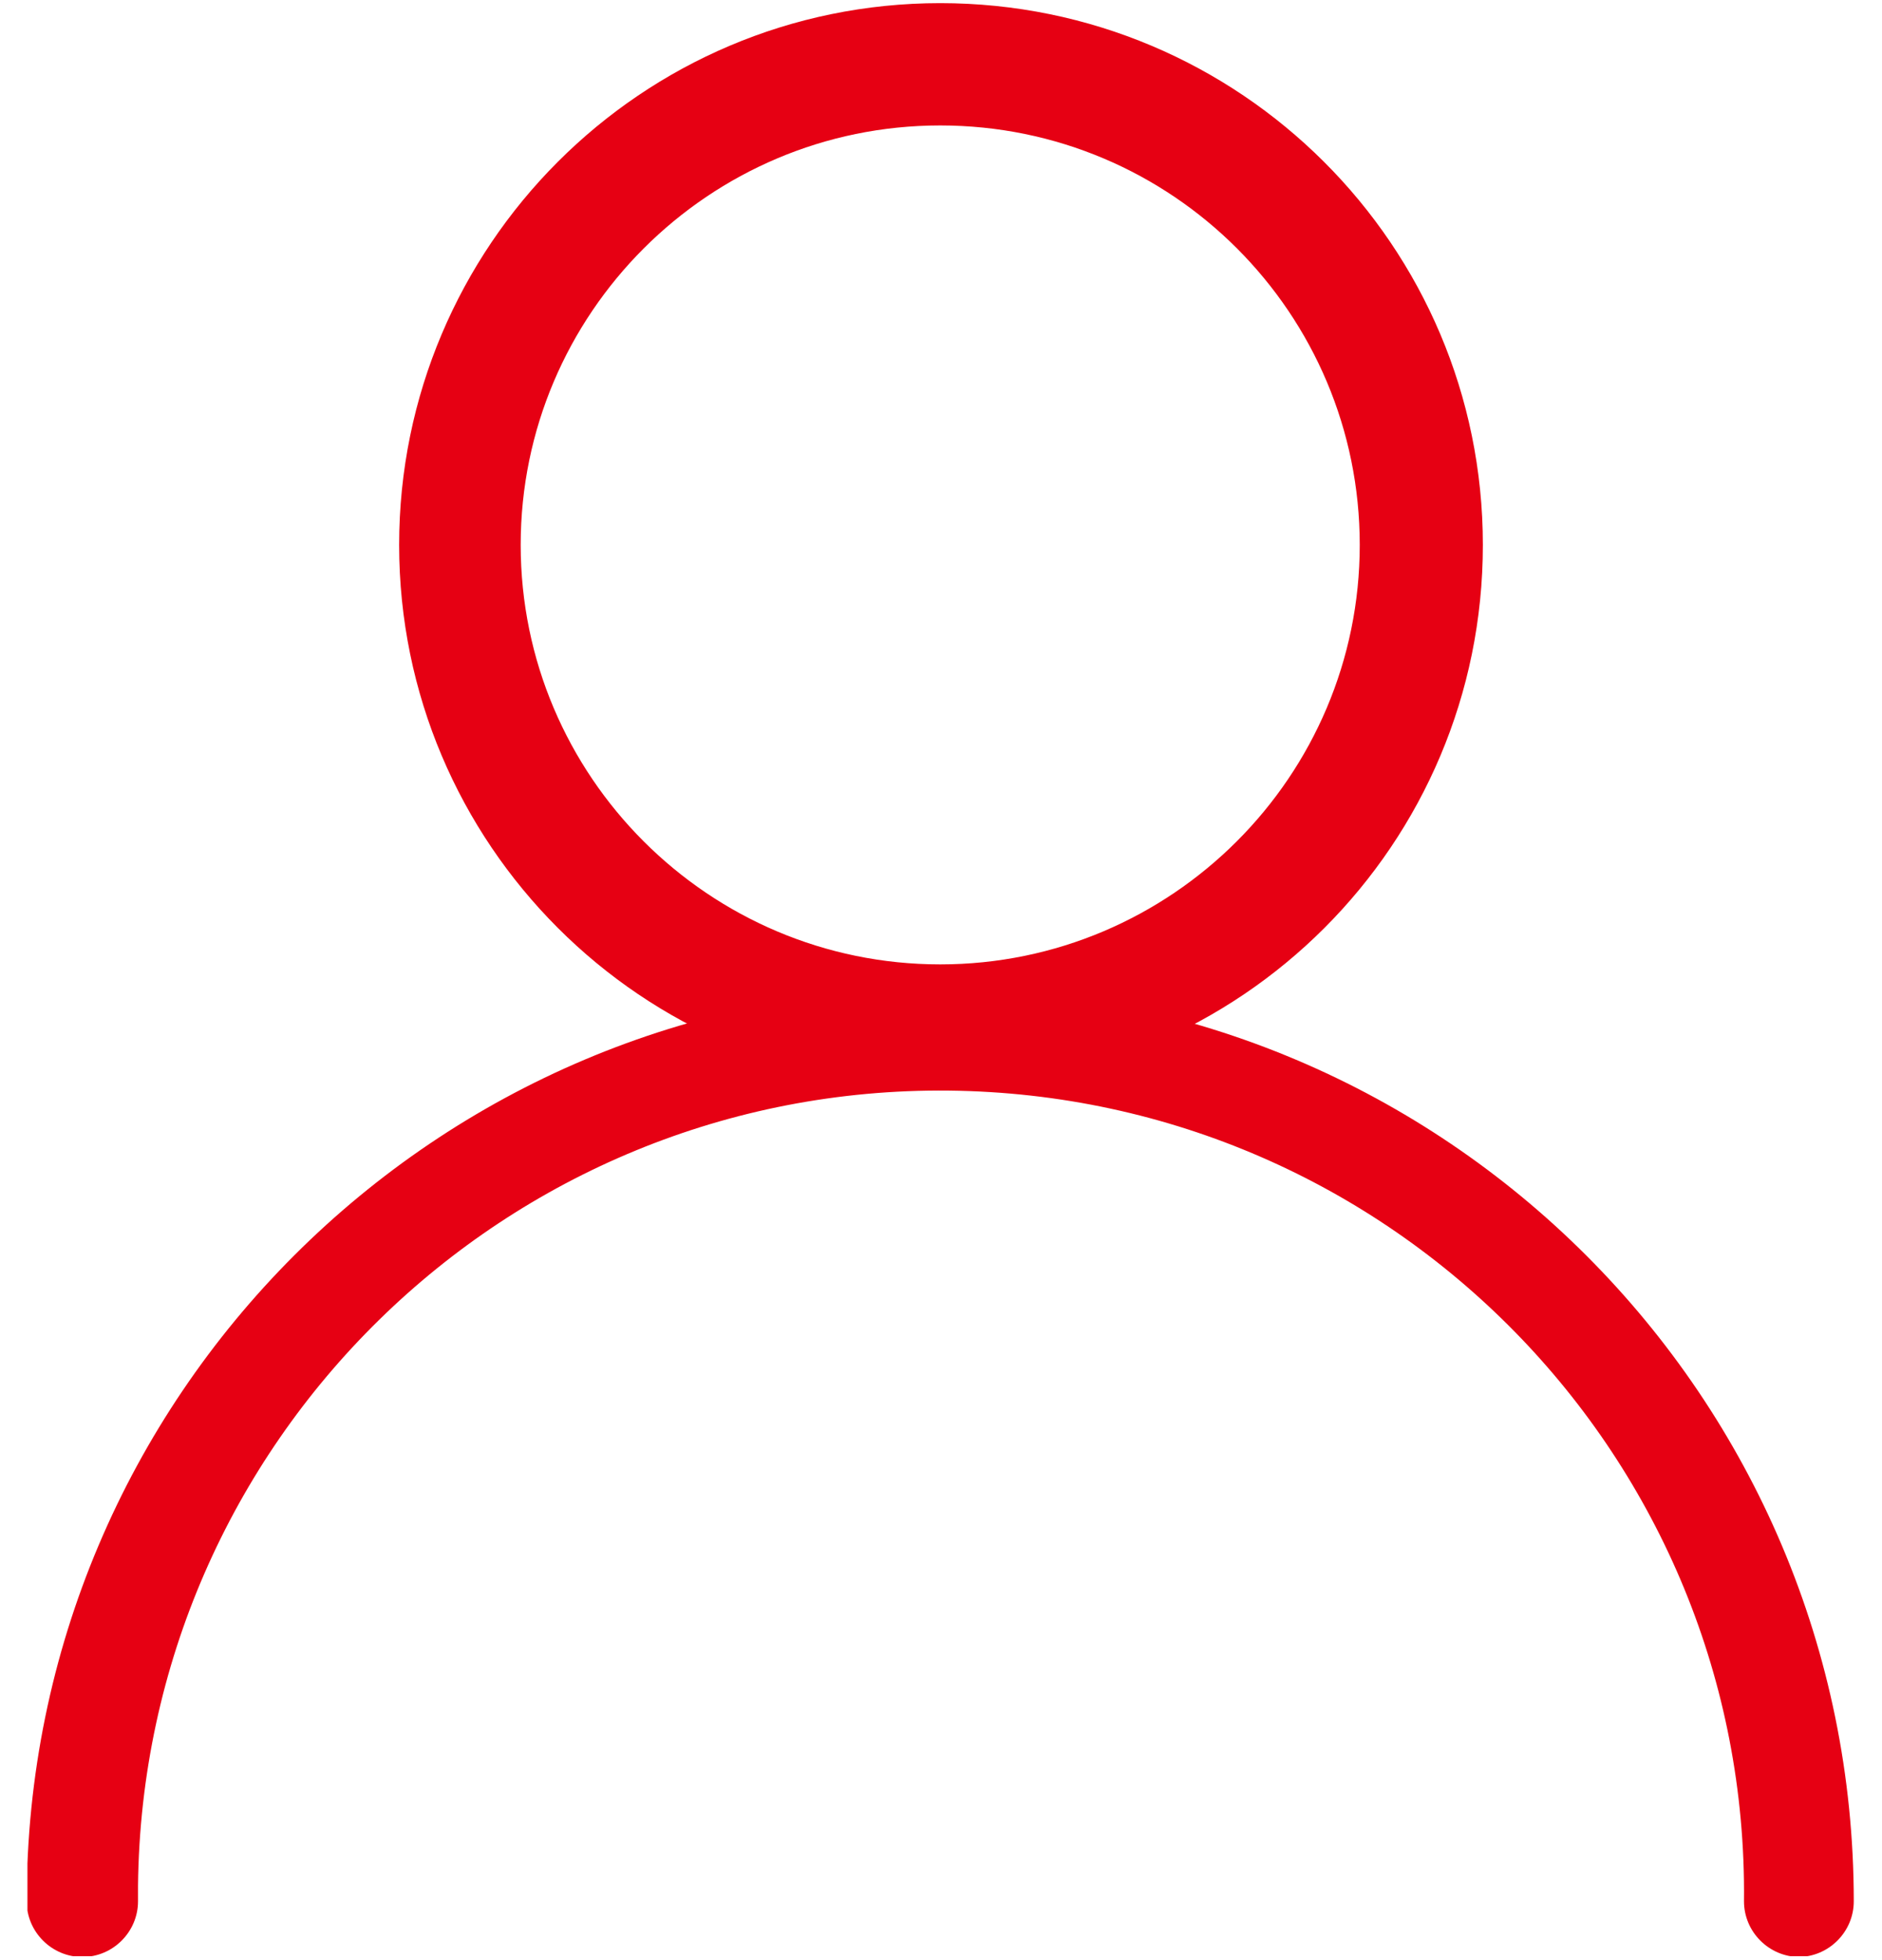
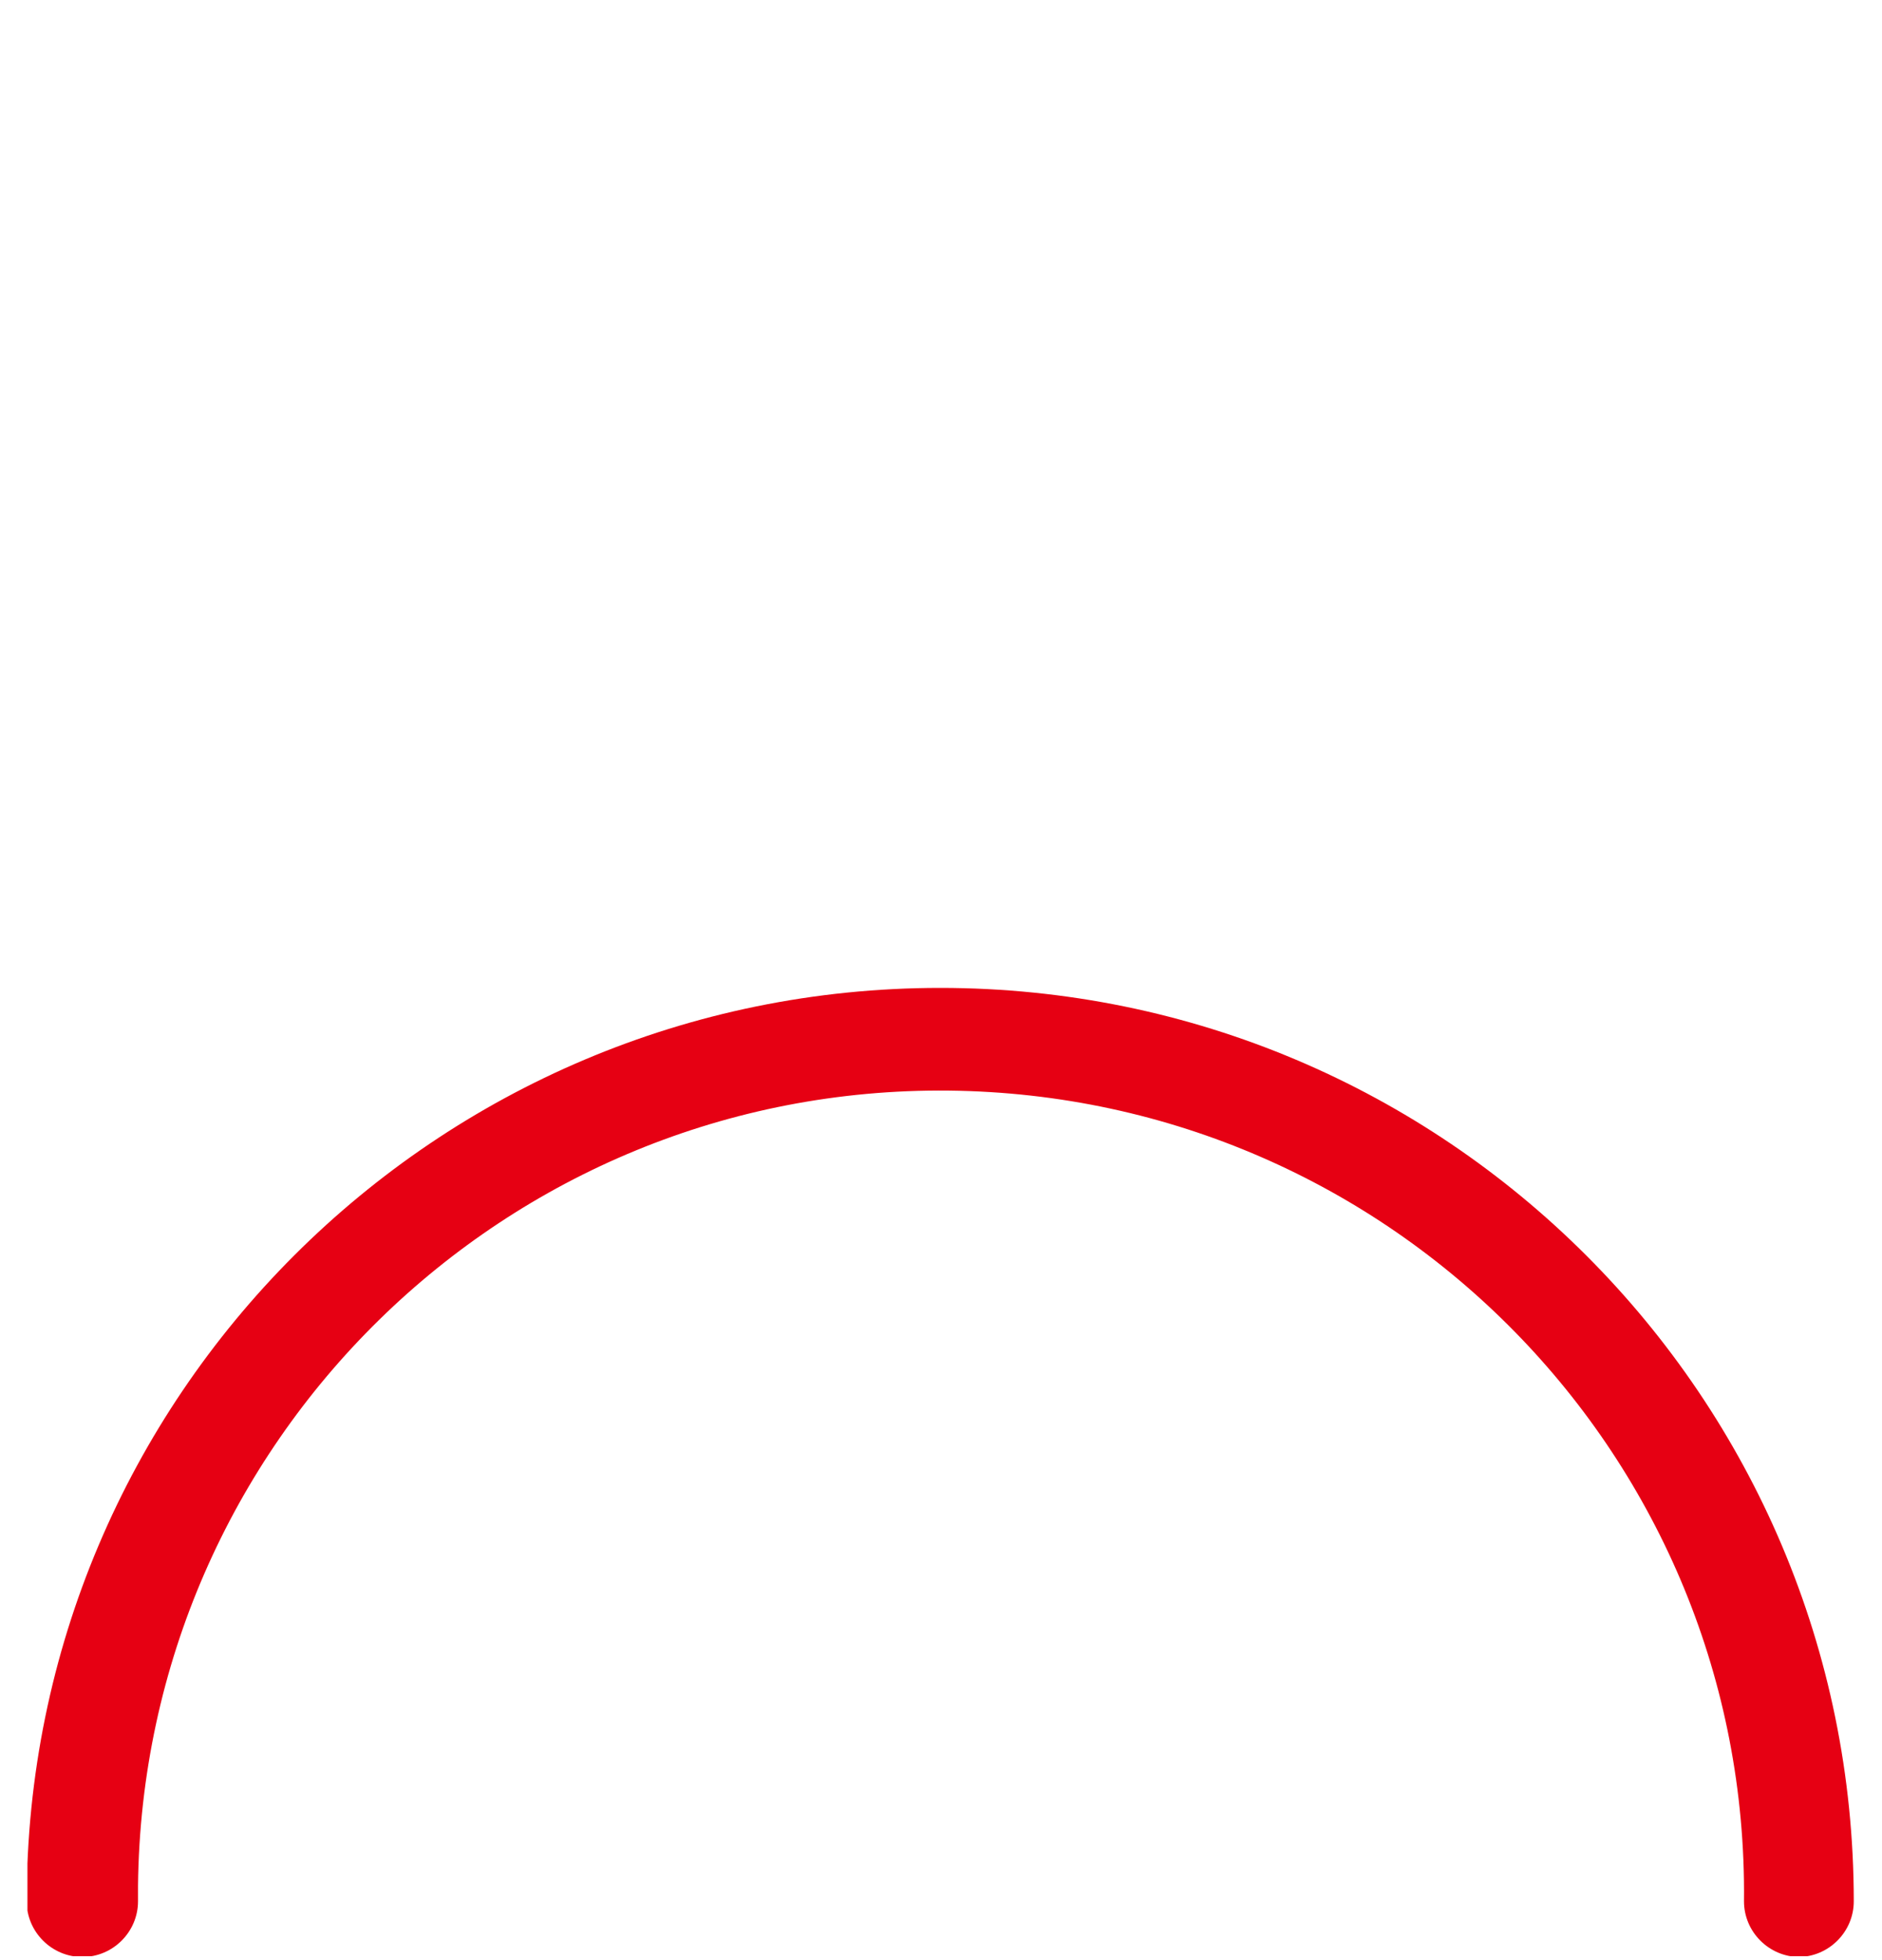
<svg xmlns="http://www.w3.org/2000/svg" id="_レイヤー_1" viewBox="0 0 24 25">
  <defs>
    <clipPath id="clippath">
      <rect x=".35" y=".04" width="23.31" height="24.91" fill="none" />
    </clipPath>
  </defs>
  <g clip-path="url(#clippath)">
    <g id="_グループ_180">
-       <path id="_パス_1134" d="M11.99,1.6c2.96,0,5.35,2.4,5.35,5.35s-2.4,5.35-5.35,5.35c-2.95,0-5.35-2.4-5.35-5.35,0-2.95,2.4-5.35,5.35-5.35M11.99.04C8.18.04,5.09,3.14,5.09,6.95s3.09,6.91,6.91,6.91,6.91-3.09,6.91-6.91S15.81.04,11.99.04h0" fill="#e60013" />
      <path id="_パス_1135" d="M22.95,24.96c-.39,0-.71-.32-.71-.71h0c.06-5.65-4.48-10.28-10.14-10.34-5.65-.06-10.28,4.48-10.34,10.14,0,.07,0,.13,0,.2,0,.39-.32.71-.71.71s-.71-.32-.71-.71h0c0-6.44,5.22-11.65,11.65-11.65,6.44,0,11.65,5.22,11.65,11.65h0c0,.39-.32.71-.71.71h0" fill="#e60013" />
    </g>
  </g>
</svg>